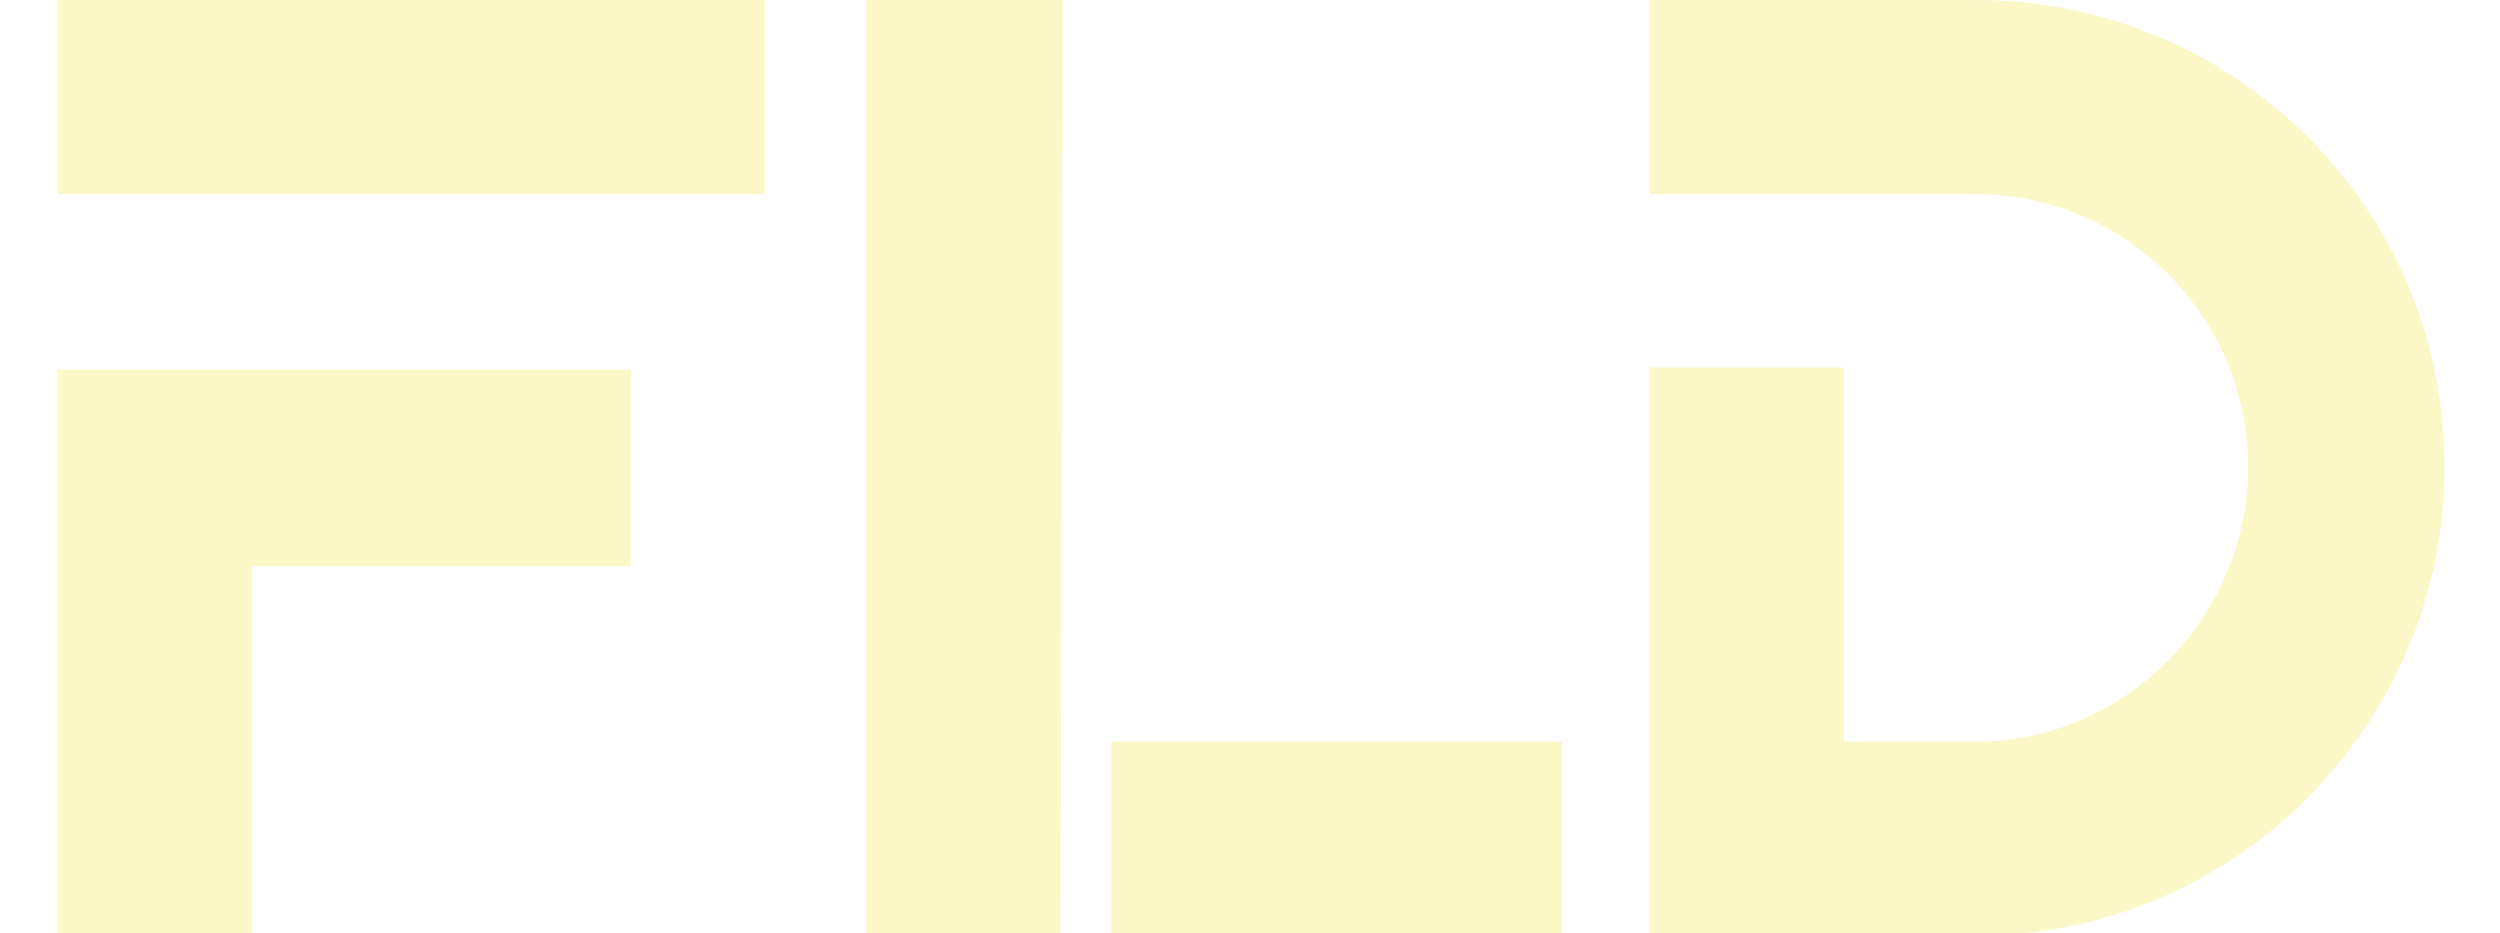
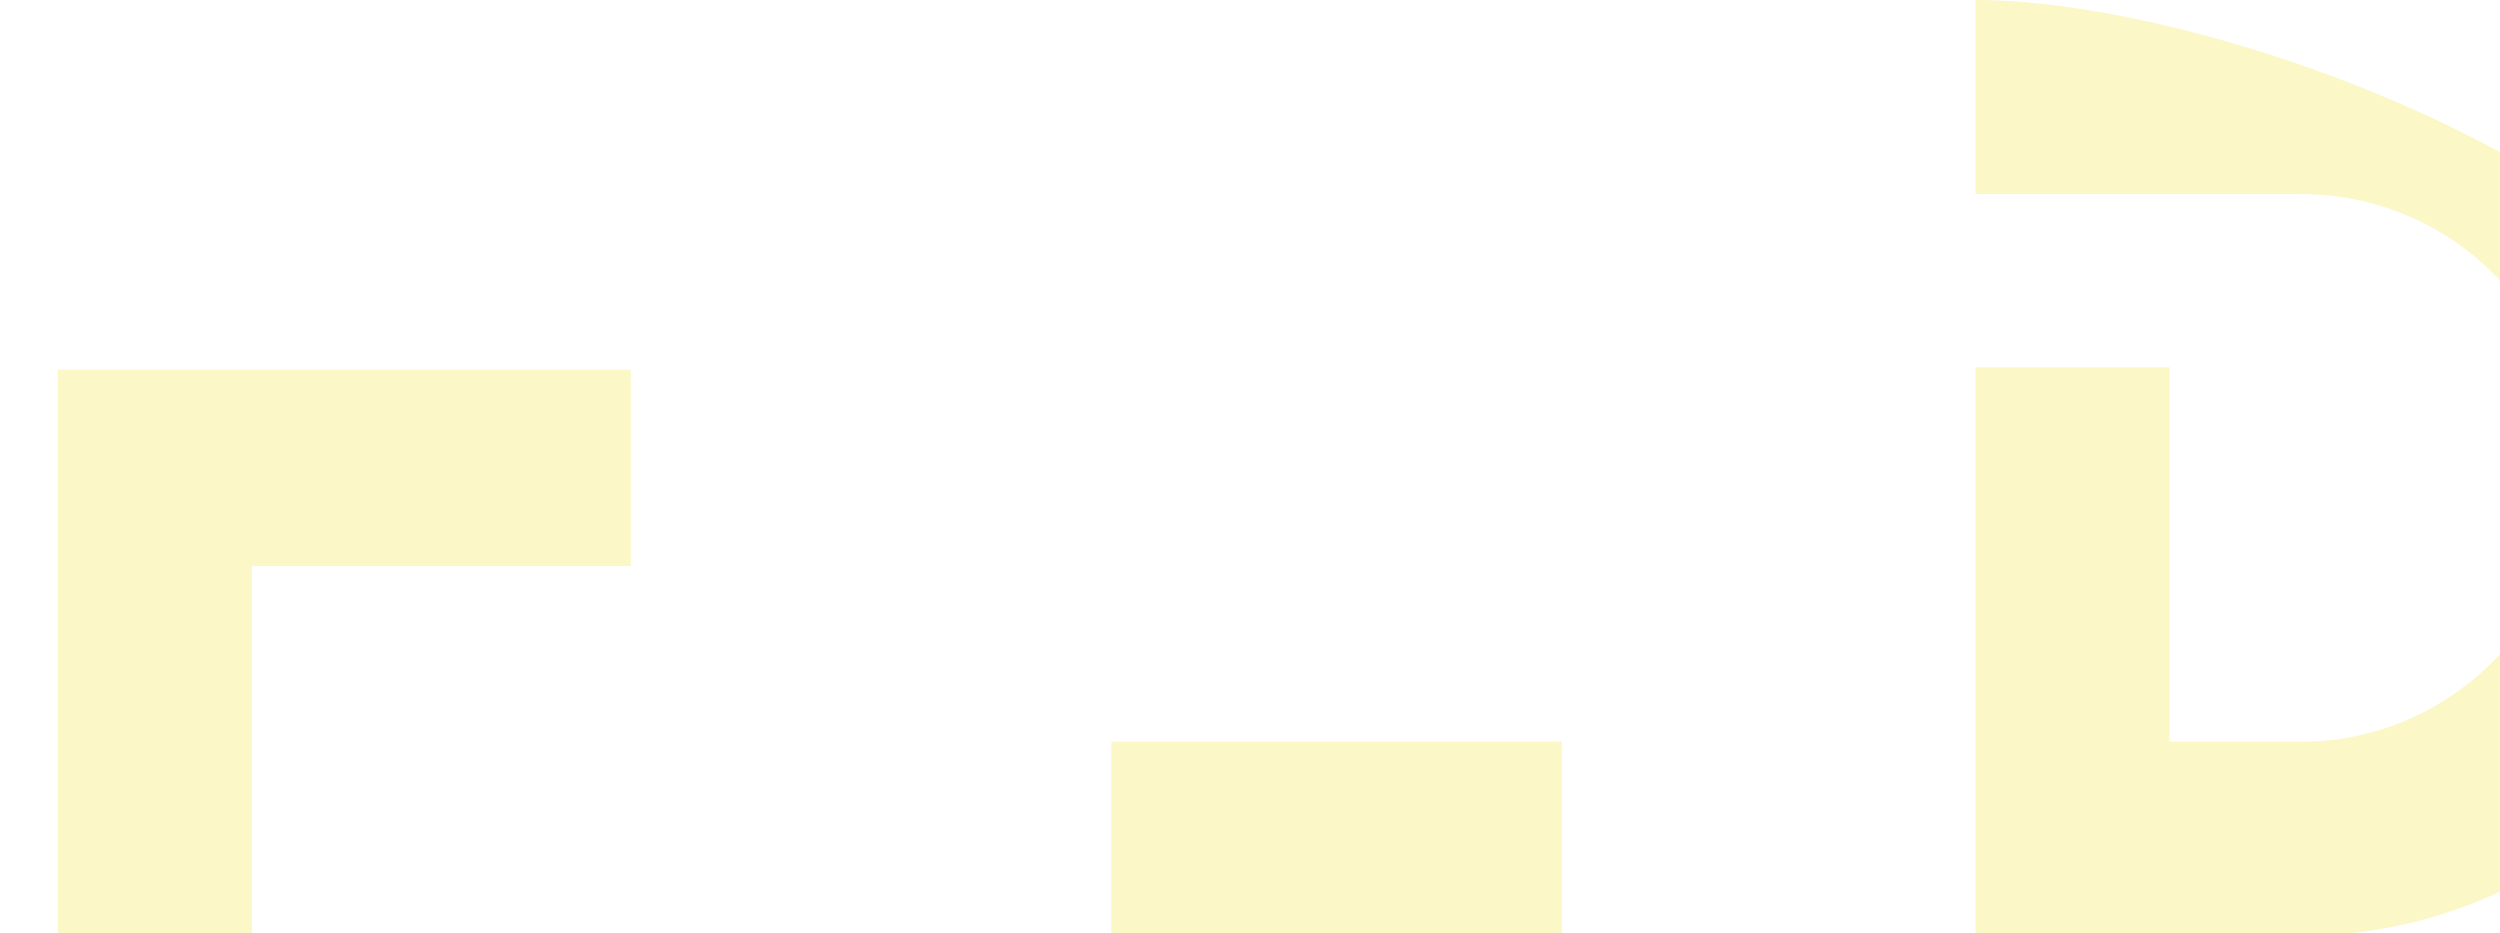
<svg xmlns="http://www.w3.org/2000/svg" id="Layer_1" data-name="Layer 1" viewBox="0 0 108.2 40.4">
  <defs>
    <style>      .cls-1 {        fill: #f2e340;        opacity: .3;        stroke-width: 0px;      }    </style>
  </defs>
  <polygon class="cls-1" points="2.5 40.5 10.9 40.5 10.9 24.5 27.3 24.5 27.3 16 2.5 16 2.5 40.5" />
-   <rect class="cls-1" x="2.5" y="0" width="30.6" height="8.4" />
-   <polygon class="cls-1" points="37.5 40.5 45.9 40.5 46 0 37.5 0 37.5 40.5" />
  <rect class="cls-1" x="48.1" y="32.1" width="19.5" height="8.4" />
-   <path class="cls-1" d="M85.5,0h-14.1v8.4h14.1c6.5,0,11.8,5.3,11.8,11.8s-5.3,11.9-11.8,11.9h-5.7V15.9h-8.4v24.6h14.1c11.2,0,20.3-9.1,20.3-20.3S96.7,0,85.5,0" />
+   <path class="cls-1" d="M85.5,0v8.4h14.1c6.5,0,11.8,5.3,11.8,11.8s-5.3,11.9-11.8,11.9h-5.7V15.9h-8.4v24.6h14.1c11.2,0,20.3-9.1,20.3-20.3S96.7,0,85.5,0" />
</svg>